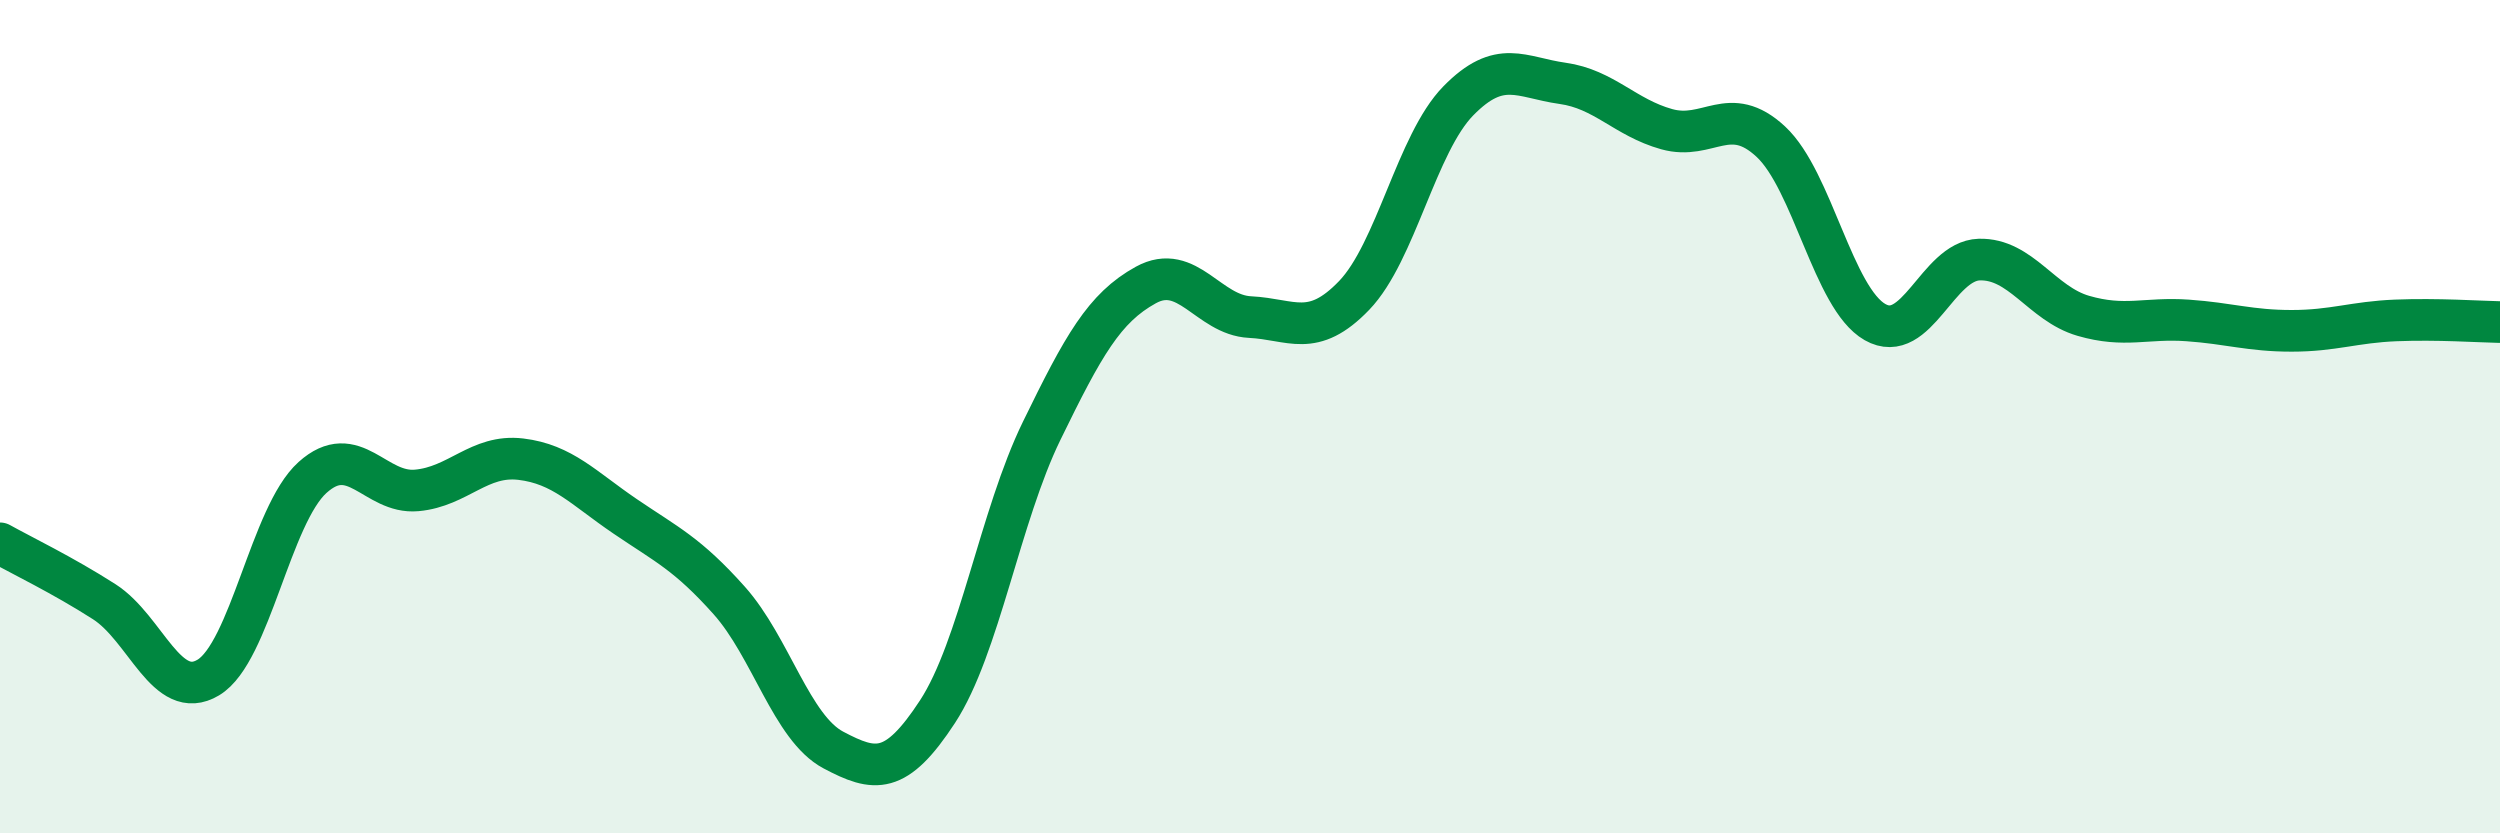
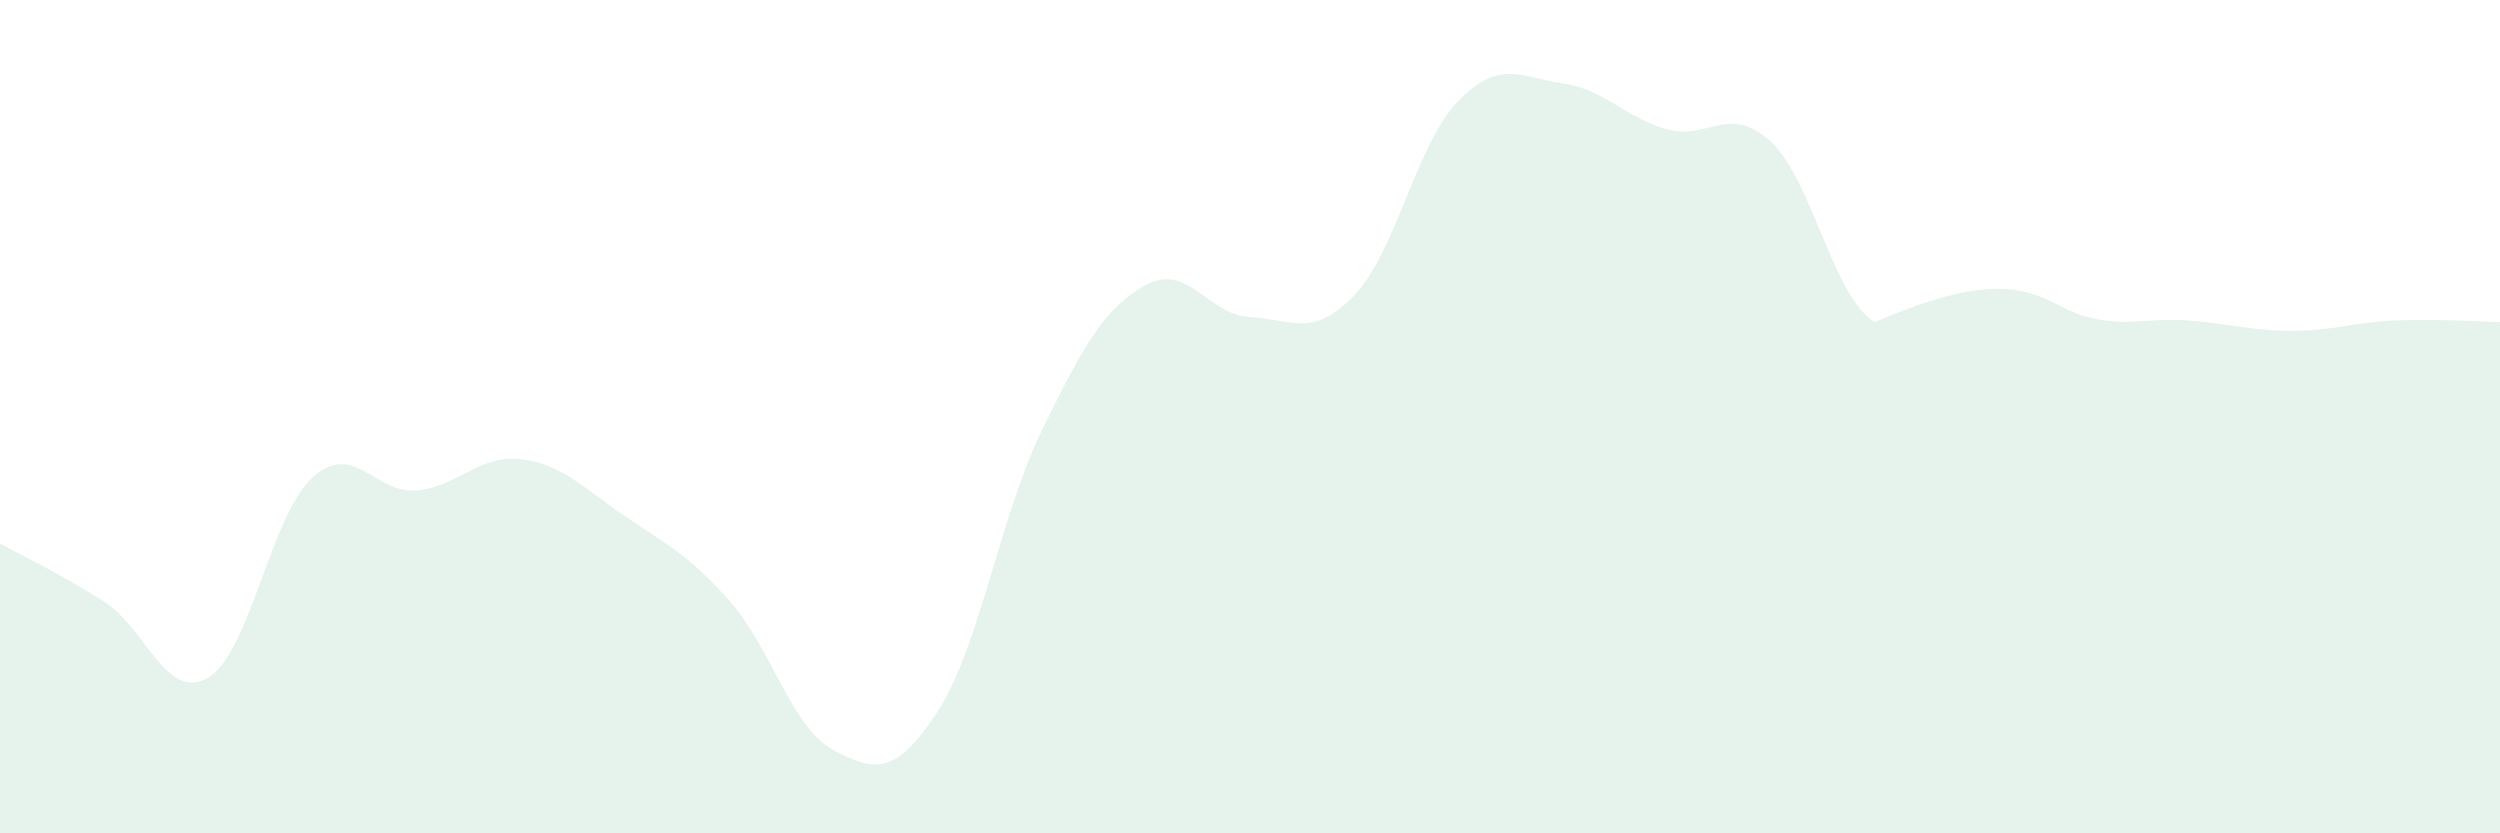
<svg xmlns="http://www.w3.org/2000/svg" width="60" height="20" viewBox="0 0 60 20">
-   <path d="M 0,13.04 C 0.5,13.32 1.5,13.8 2.5,14.44 C 3.5,15.08 4,16.86 5,16.26 C 6,15.66 6.5,12.36 7.5,11.46 C 8.5,10.56 9,11.86 10,11.77 C 11,11.68 11.5,10.9 12.5,11.02 C 13.5,11.14 14,11.71 15,12.39 C 16,13.07 16.5,13.29 17.5,14.41 C 18.5,15.53 19,17.47 20,18 C 21,18.53 21.5,18.61 22.5,17.08 C 23.5,15.55 24,12.39 25,10.34 C 26,8.29 26.5,7.39 27.5,6.84 C 28.5,6.29 29,7.56 30,7.61 C 31,7.66 31.5,8.13 32.5,7.09 C 33.5,6.05 34,3.44 35,2.42 C 36,1.4 36.5,1.86 37.5,2 C 38.5,2.14 39,2.82 40,3.1 C 41,3.38 41.5,2.47 42.5,3.4 C 43.5,4.33 44,7.16 45,7.73 C 46,8.3 46.5,6.26 47.5,6.23 C 48.5,6.2 49,7.29 50,7.58 C 51,7.87 51.5,7.62 52.5,7.69 C 53.5,7.76 54,7.94 55,7.94 C 56,7.94 56.5,7.73 57.5,7.69 C 58.5,7.65 59.5,7.72 60,7.73L60 20L0 20Z" fill="#008740" opacity="0.1" stroke-linecap="round" stroke-linejoin="round" />
-   <path d="M 0,13.04 C 0.5,13.32 1.5,13.8 2.5,14.44 C 3.5,15.08 4,16.86 5,16.26 C 6,15.66 6.5,12.36 7.5,11.46 C 8.5,10.56 9,11.86 10,11.77 C 11,11.68 11.5,10.9 12.5,11.02 C 13.5,11.14 14,11.71 15,12.39 C 16,13.07 16.5,13.29 17.5,14.41 C 18.5,15.53 19,17.47 20,18 C 21,18.53 21.5,18.61 22.5,17.08 C 23.5,15.55 24,12.39 25,10.34 C 26,8.29 26.5,7.39 27.5,6.84 C 28.5,6.29 29,7.56 30,7.61 C 31,7.66 31.5,8.13 32.5,7.09 C 33.5,6.05 34,3.44 35,2.42 C 36,1.4 36.5,1.86 37.5,2 C 38.5,2.14 39,2.82 40,3.1 C 41,3.38 41.5,2.47 42.5,3.4 C 43.5,4.33 44,7.16 45,7.73 C 46,8.3 46.5,6.26 47.5,6.23 C 48.5,6.2 49,7.29 50,7.58 C 51,7.87 51.5,7.62 52.5,7.69 C 53.5,7.76 54,7.94 55,7.94 C 56,7.94 56.5,7.73 57.5,7.69 C 58.5,7.65 59.5,7.72 60,7.73" stroke="#008740" stroke-width="1" fill="none" stroke-linecap="round" stroke-linejoin="round" />
+   <path d="M 0,13.04 C 0.5,13.32 1.5,13.8 2.5,14.44 C 3.5,15.08 4,16.86 5,16.26 C 6,15.66 6.5,12.36 7.5,11.46 C 8.5,10.56 9,11.86 10,11.77 C 11,11.68 11.5,10.9 12.5,11.02 C 13.5,11.14 14,11.71 15,12.39 C 16,13.07 16.5,13.29 17.5,14.41 C 18.5,15.53 19,17.47 20,18 C 21,18.53 21.5,18.61 22.5,17.08 C 23.5,15.55 24,12.39 25,10.34 C 26,8.29 26.5,7.39 27.5,6.84 C 28.5,6.29 29,7.56 30,7.61 C 31,7.66 31.5,8.13 32.5,7.09 C 33.5,6.05 34,3.44 35,2.42 C 36,1.4 36.5,1.86 37.5,2 C 38.5,2.14 39,2.82 40,3.1 C 41,3.38 41.5,2.47 42.5,3.4 C 43.5,4.33 44,7.16 45,7.73 C 48.5,6.2 49,7.29 50,7.58 C 51,7.87 51.5,7.62 52.5,7.69 C 53.5,7.76 54,7.94 55,7.94 C 56,7.94 56.5,7.73 57.5,7.69 C 58.5,7.65 59.5,7.72 60,7.73L60 20L0 20Z" fill="#008740" opacity="0.1" stroke-linecap="round" stroke-linejoin="round" />
</svg>